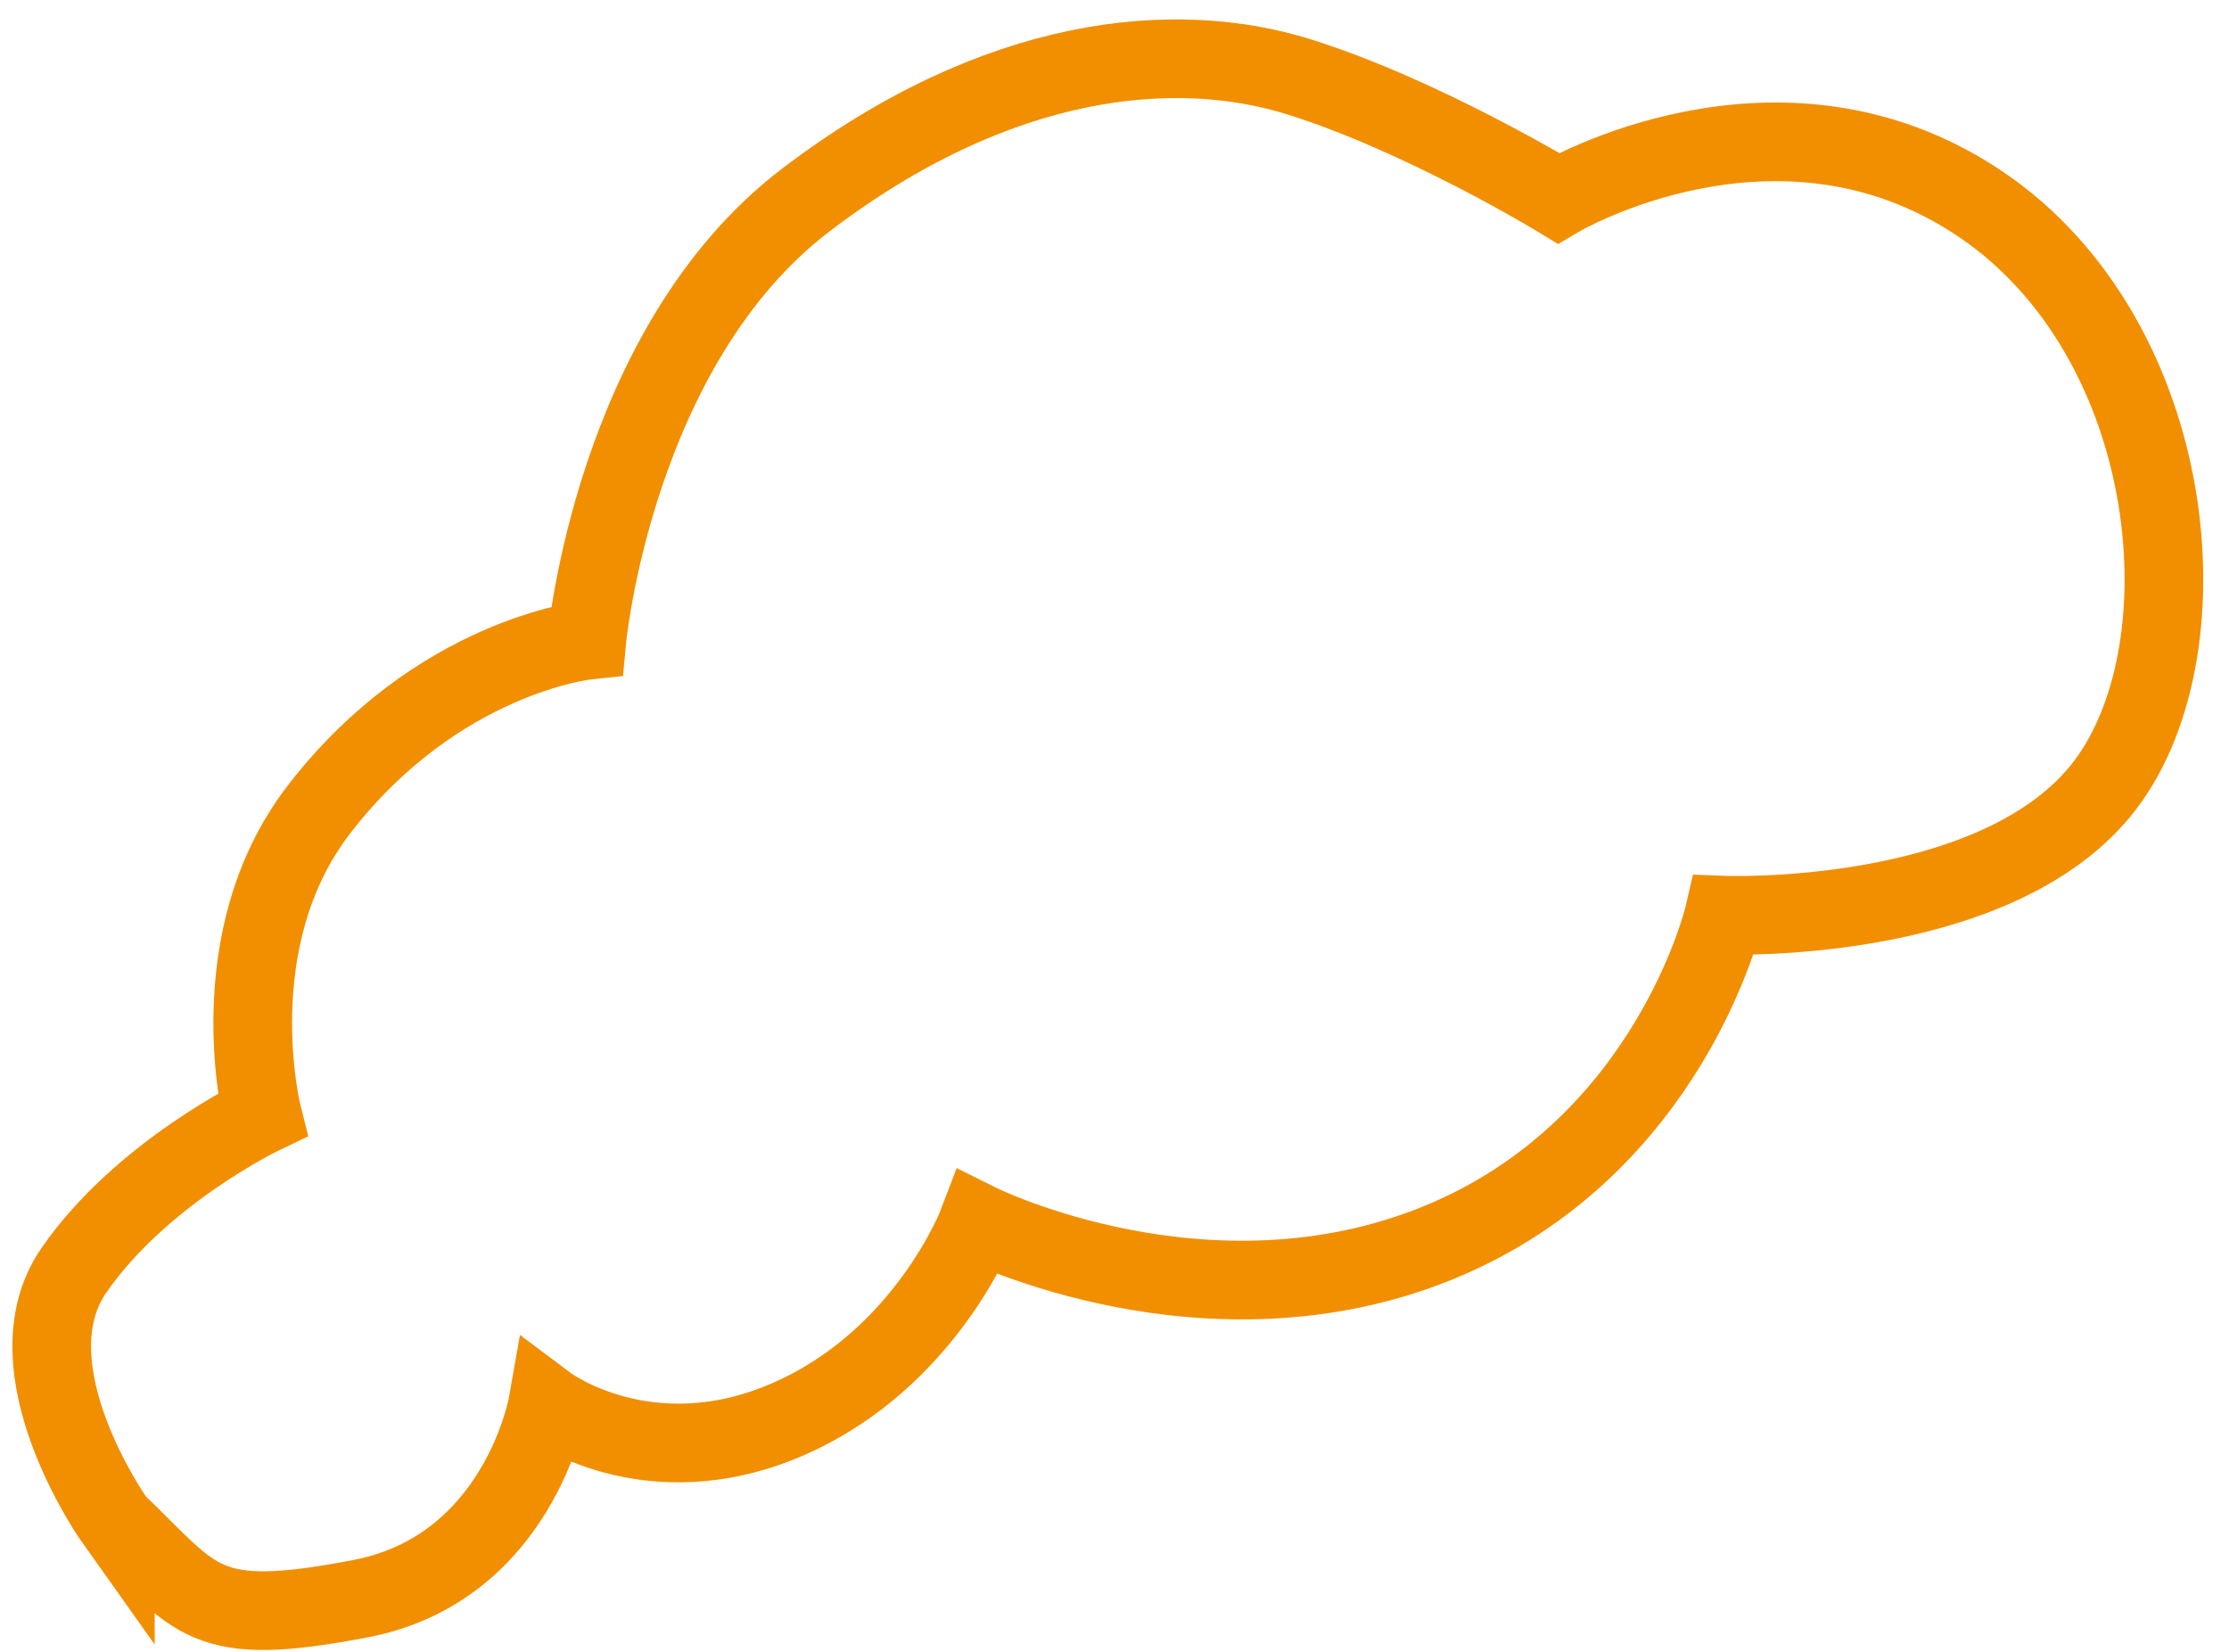
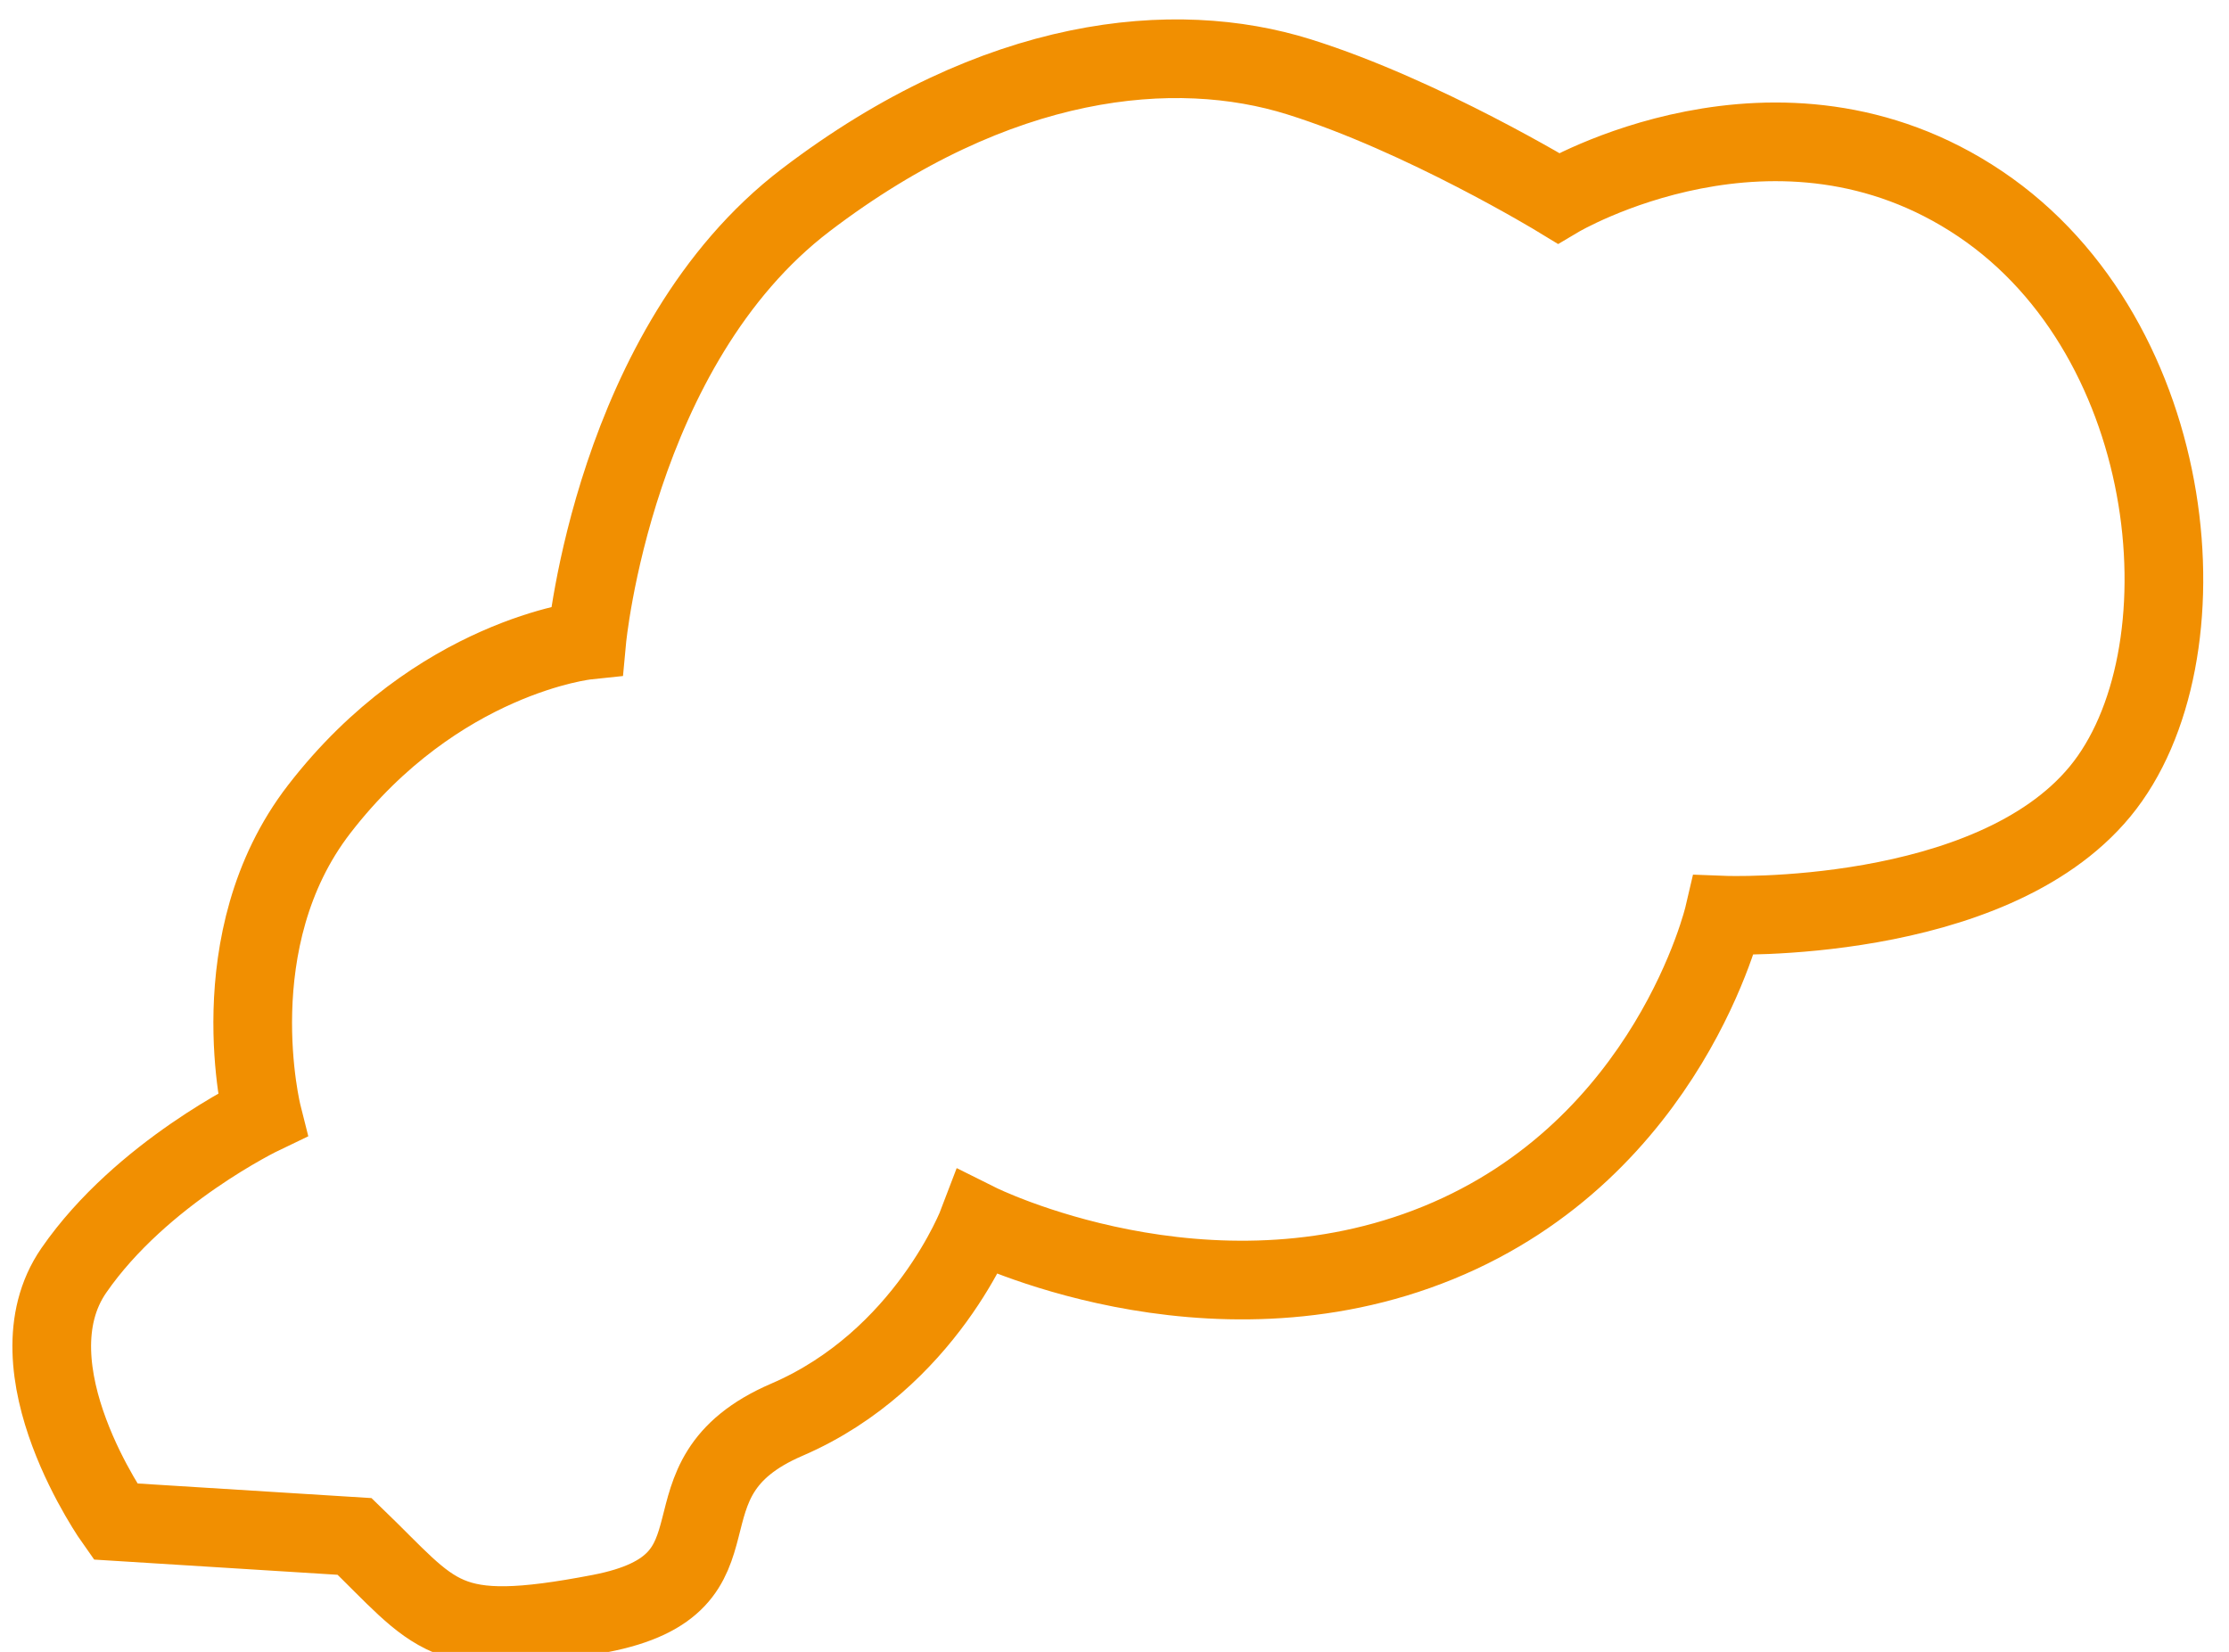
<svg xmlns="http://www.w3.org/2000/svg" width="85" height="63">
-   <path d="M4.399 58.025S.238 52.182 2.815 48.45c2.578-3.733 7.187-5.939 7.187-5.939s-1.68-6.66 2.166-11.647c4.509-5.847 10.209-6.446 10.209-6.446s1.042-11.22 8.352-16.791c7.31-5.57 14.078-6.174 18.8-4.698 4.723 1.477 9.898 4.628 9.898 4.628s8.37-4.972 16.08.214c7.71 5.185 8.784 17.309 4.577 22.413-4.208 5.105-14.344 4.718-14.344 4.718s-2.069 8.885-10.886 12.49c-8.817 3.603-17.557-.761-17.557-.761s-1.98 5.226-7.293 7.513c-5.312 2.287-9.123-.57-9.123-.57s-1.101 6.236-7.13 7.394c-6.027 1.158-6.202.094-9.352-2.943z" stroke="#F18F01" stroke-width="3" fill="none" />
+   <path d="M4.399 58.025S.238 52.182 2.815 48.45c2.578-3.733 7.187-5.939 7.187-5.939s-1.68-6.66 2.166-11.647c4.509-5.847 10.209-6.446 10.209-6.446s1.042-11.22 8.352-16.791c7.31-5.57 14.078-6.174 18.8-4.698 4.723 1.477 9.898 4.628 9.898 4.628s8.37-4.972 16.08.214c7.71 5.185 8.784 17.309 4.577 22.413-4.208 5.105-14.344 4.718-14.344 4.718s-2.069 8.885-10.886 12.49c-8.817 3.603-17.557-.761-17.557-.761s-1.98 5.226-7.293 7.513s-1.101 6.236-7.13 7.394c-6.027 1.158-6.202.094-9.352-2.943z" stroke="#F18F01" stroke-width="3" fill="none" />
</svg>